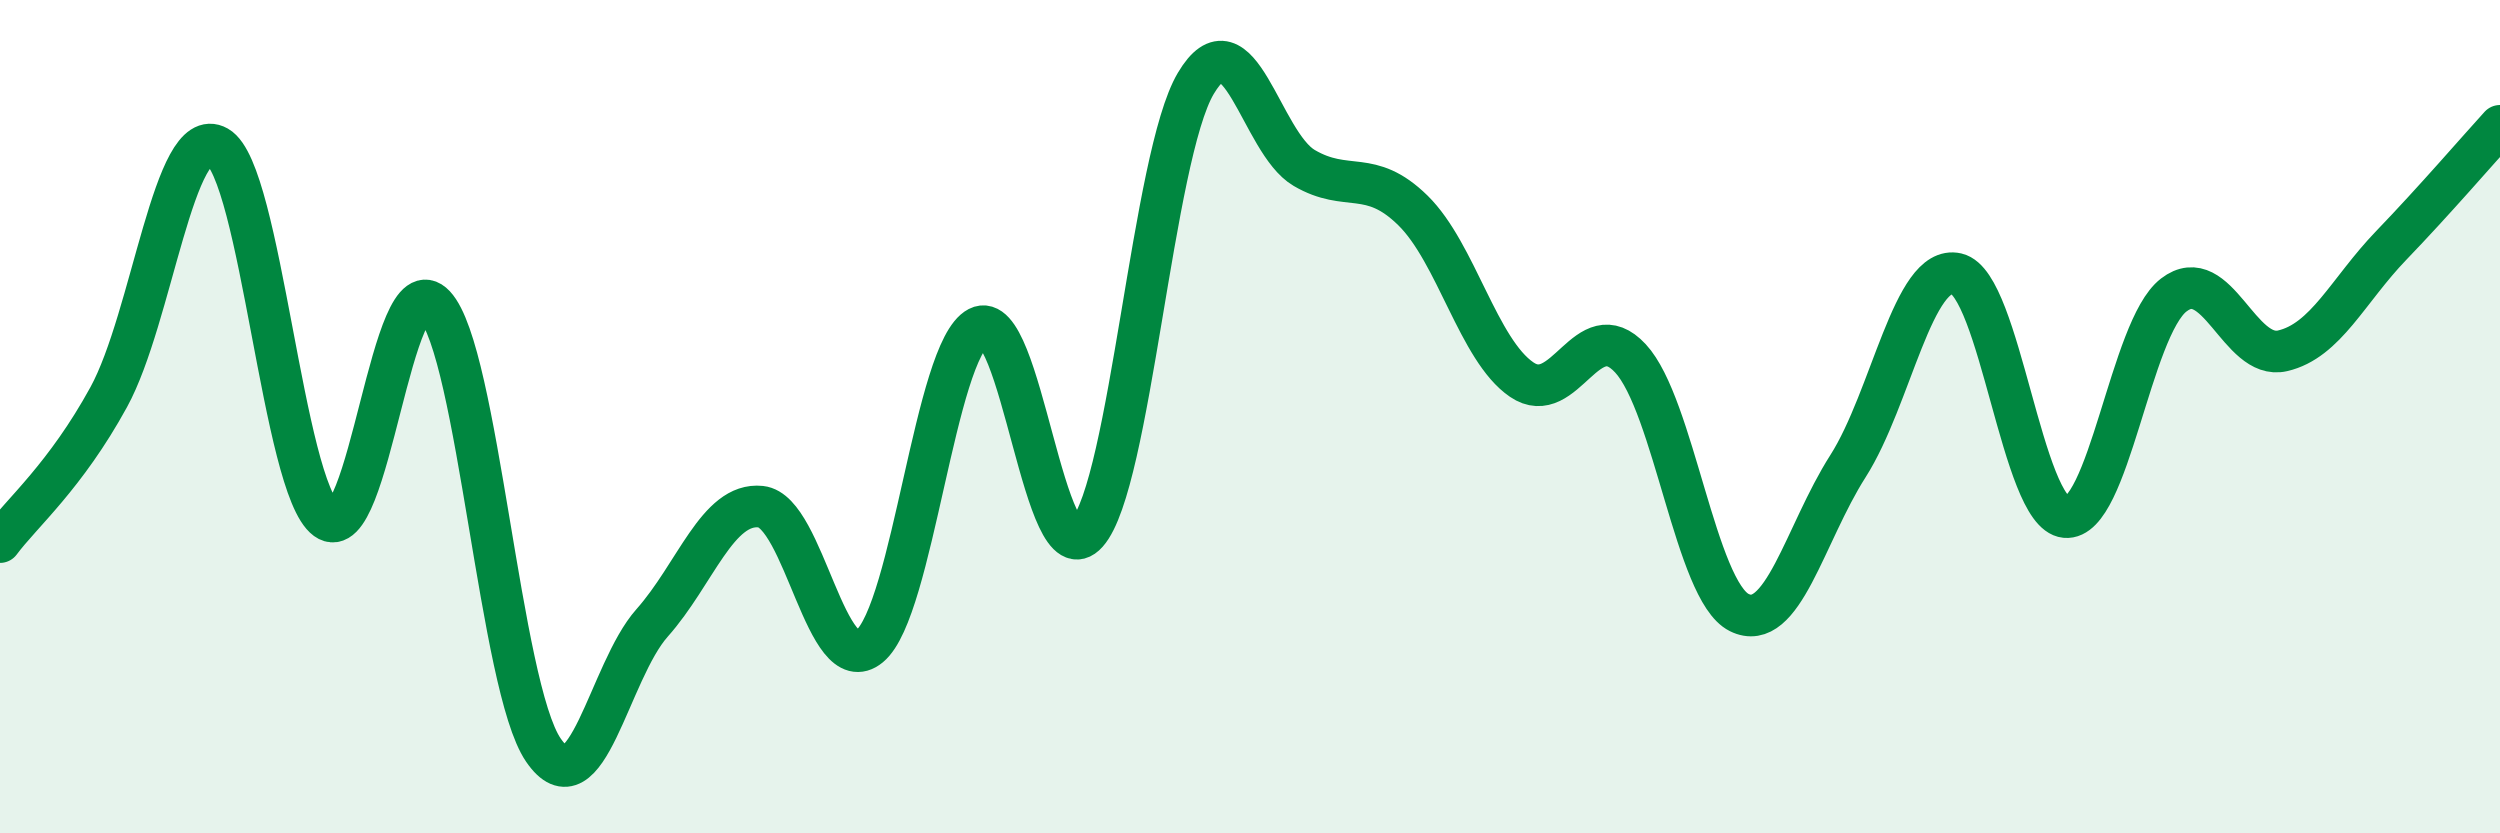
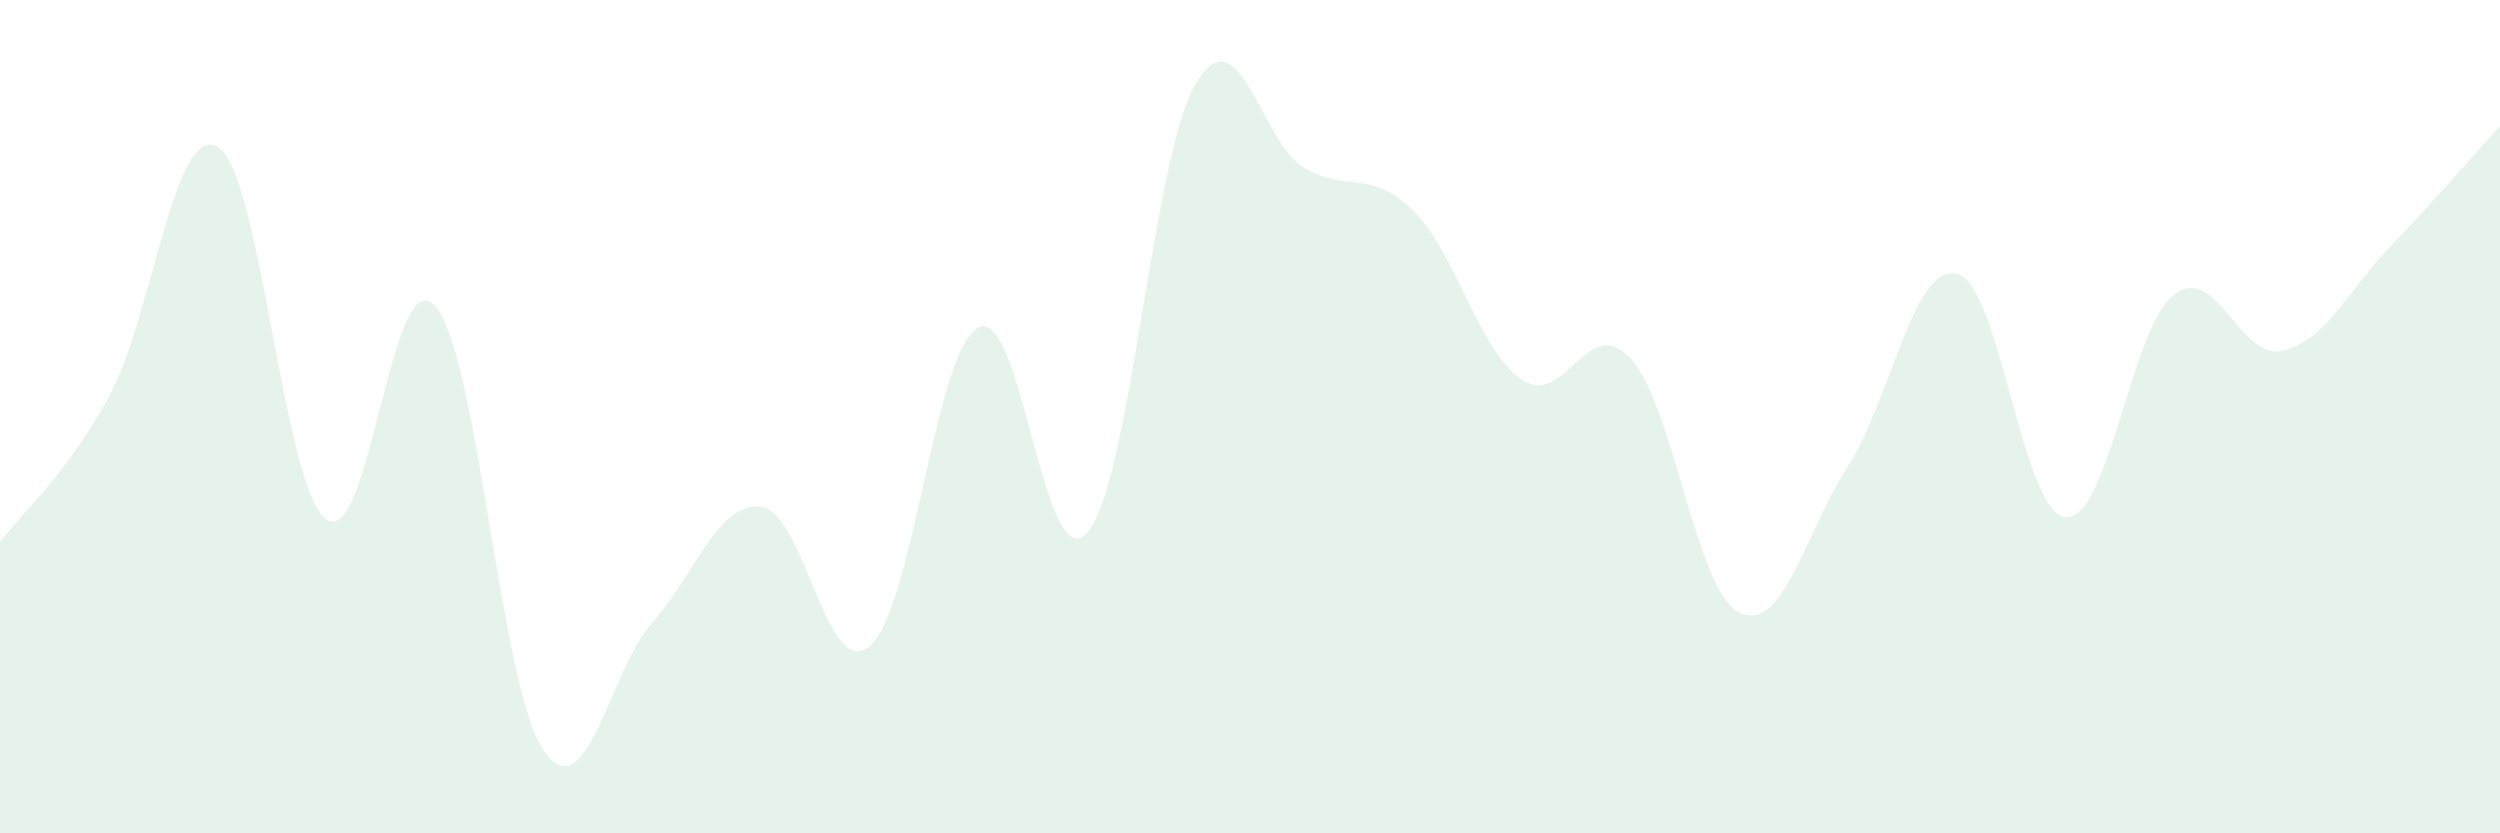
<svg xmlns="http://www.w3.org/2000/svg" width="60" height="20" viewBox="0 0 60 20">
  <path d="M 0,13.01 C 0.52,12.31 1.57,11.43 2.61,9.53 C 3.65,7.63 4.18,2.93 5.22,3.52 C 6.26,4.11 6.79,11.7 7.83,12.46 C 8.87,13.22 9.39,6.22 10.43,7.33 C 11.47,8.44 12,16.48 13.04,18 C 14.08,19.52 14.61,16.12 15.65,14.95 C 16.69,13.78 17.22,12.05 18.26,12.16 C 19.3,12.27 19.83,16.37 20.87,15.51 C 21.91,14.65 22.44,8.4 23.48,7.86 C 24.52,7.32 25.05,13.96 26.09,12.79 C 27.13,11.62 27.66,3.75 28.7,2 C 29.74,0.25 30.26,3.42 31.3,4.03 C 32.34,4.64 32.87,4.03 33.91,5.05 C 34.95,6.07 35.48,8.4 36.52,9.11 C 37.56,9.82 38.09,7.48 39.13,8.6 C 40.17,9.72 40.7,14.18 41.74,14.7 C 42.78,15.22 43.31,12.82 44.35,11.19 C 45.39,9.56 45.92,6.33 46.96,6.57 C 48,6.81 48.53,12.31 49.57,12.41 C 50.61,12.51 51.13,7.88 52.17,7.08 C 53.21,6.28 53.74,8.66 54.78,8.42 C 55.82,8.18 56.35,6.97 57.39,5.89 C 58.43,4.81 59.48,3.59 60,3.02L60 20L0 20Z" fill="#008740" opacity="0.1" stroke-linecap="round" stroke-linejoin="round" />
-   <path d="M 0,13.01 C 0.52,12.31 1.57,11.43 2.61,9.53 C 3.65,7.63 4.18,2.93 5.22,3.52 C 6.26,4.11 6.79,11.7 7.83,12.46 C 8.87,13.22 9.39,6.22 10.43,7.33 C 11.47,8.44 12,16.48 13.04,18 C 14.08,19.52 14.61,16.12 15.65,14.95 C 16.69,13.78 17.22,12.05 18.26,12.16 C 19.3,12.27 19.83,16.37 20.87,15.51 C 21.91,14.65 22.44,8.4 23.48,7.86 C 24.52,7.32 25.05,13.96 26.09,12.79 C 27.13,11.62 27.66,3.75 28.7,2 C 29.74,0.25 30.26,3.42 31.3,4.03 C 32.34,4.64 32.87,4.03 33.91,5.05 C 34.95,6.07 35.48,8.4 36.52,9.11 C 37.56,9.82 38.09,7.48 39.13,8.6 C 40.17,9.72 40.7,14.18 41.74,14.7 C 42.78,15.22 43.31,12.82 44.35,11.19 C 45.39,9.56 45.92,6.33 46.96,6.57 C 48,6.81 48.53,12.31 49.57,12.41 C 50.61,12.51 51.13,7.88 52.17,7.08 C 53.21,6.28 53.74,8.66 54.78,8.42 C 55.82,8.18 56.35,6.97 57.39,5.89 C 58.43,4.81 59.48,3.59 60,3.02" stroke="#008740" stroke-width="1" fill="none" stroke-linecap="round" stroke-linejoin="round" />
</svg>